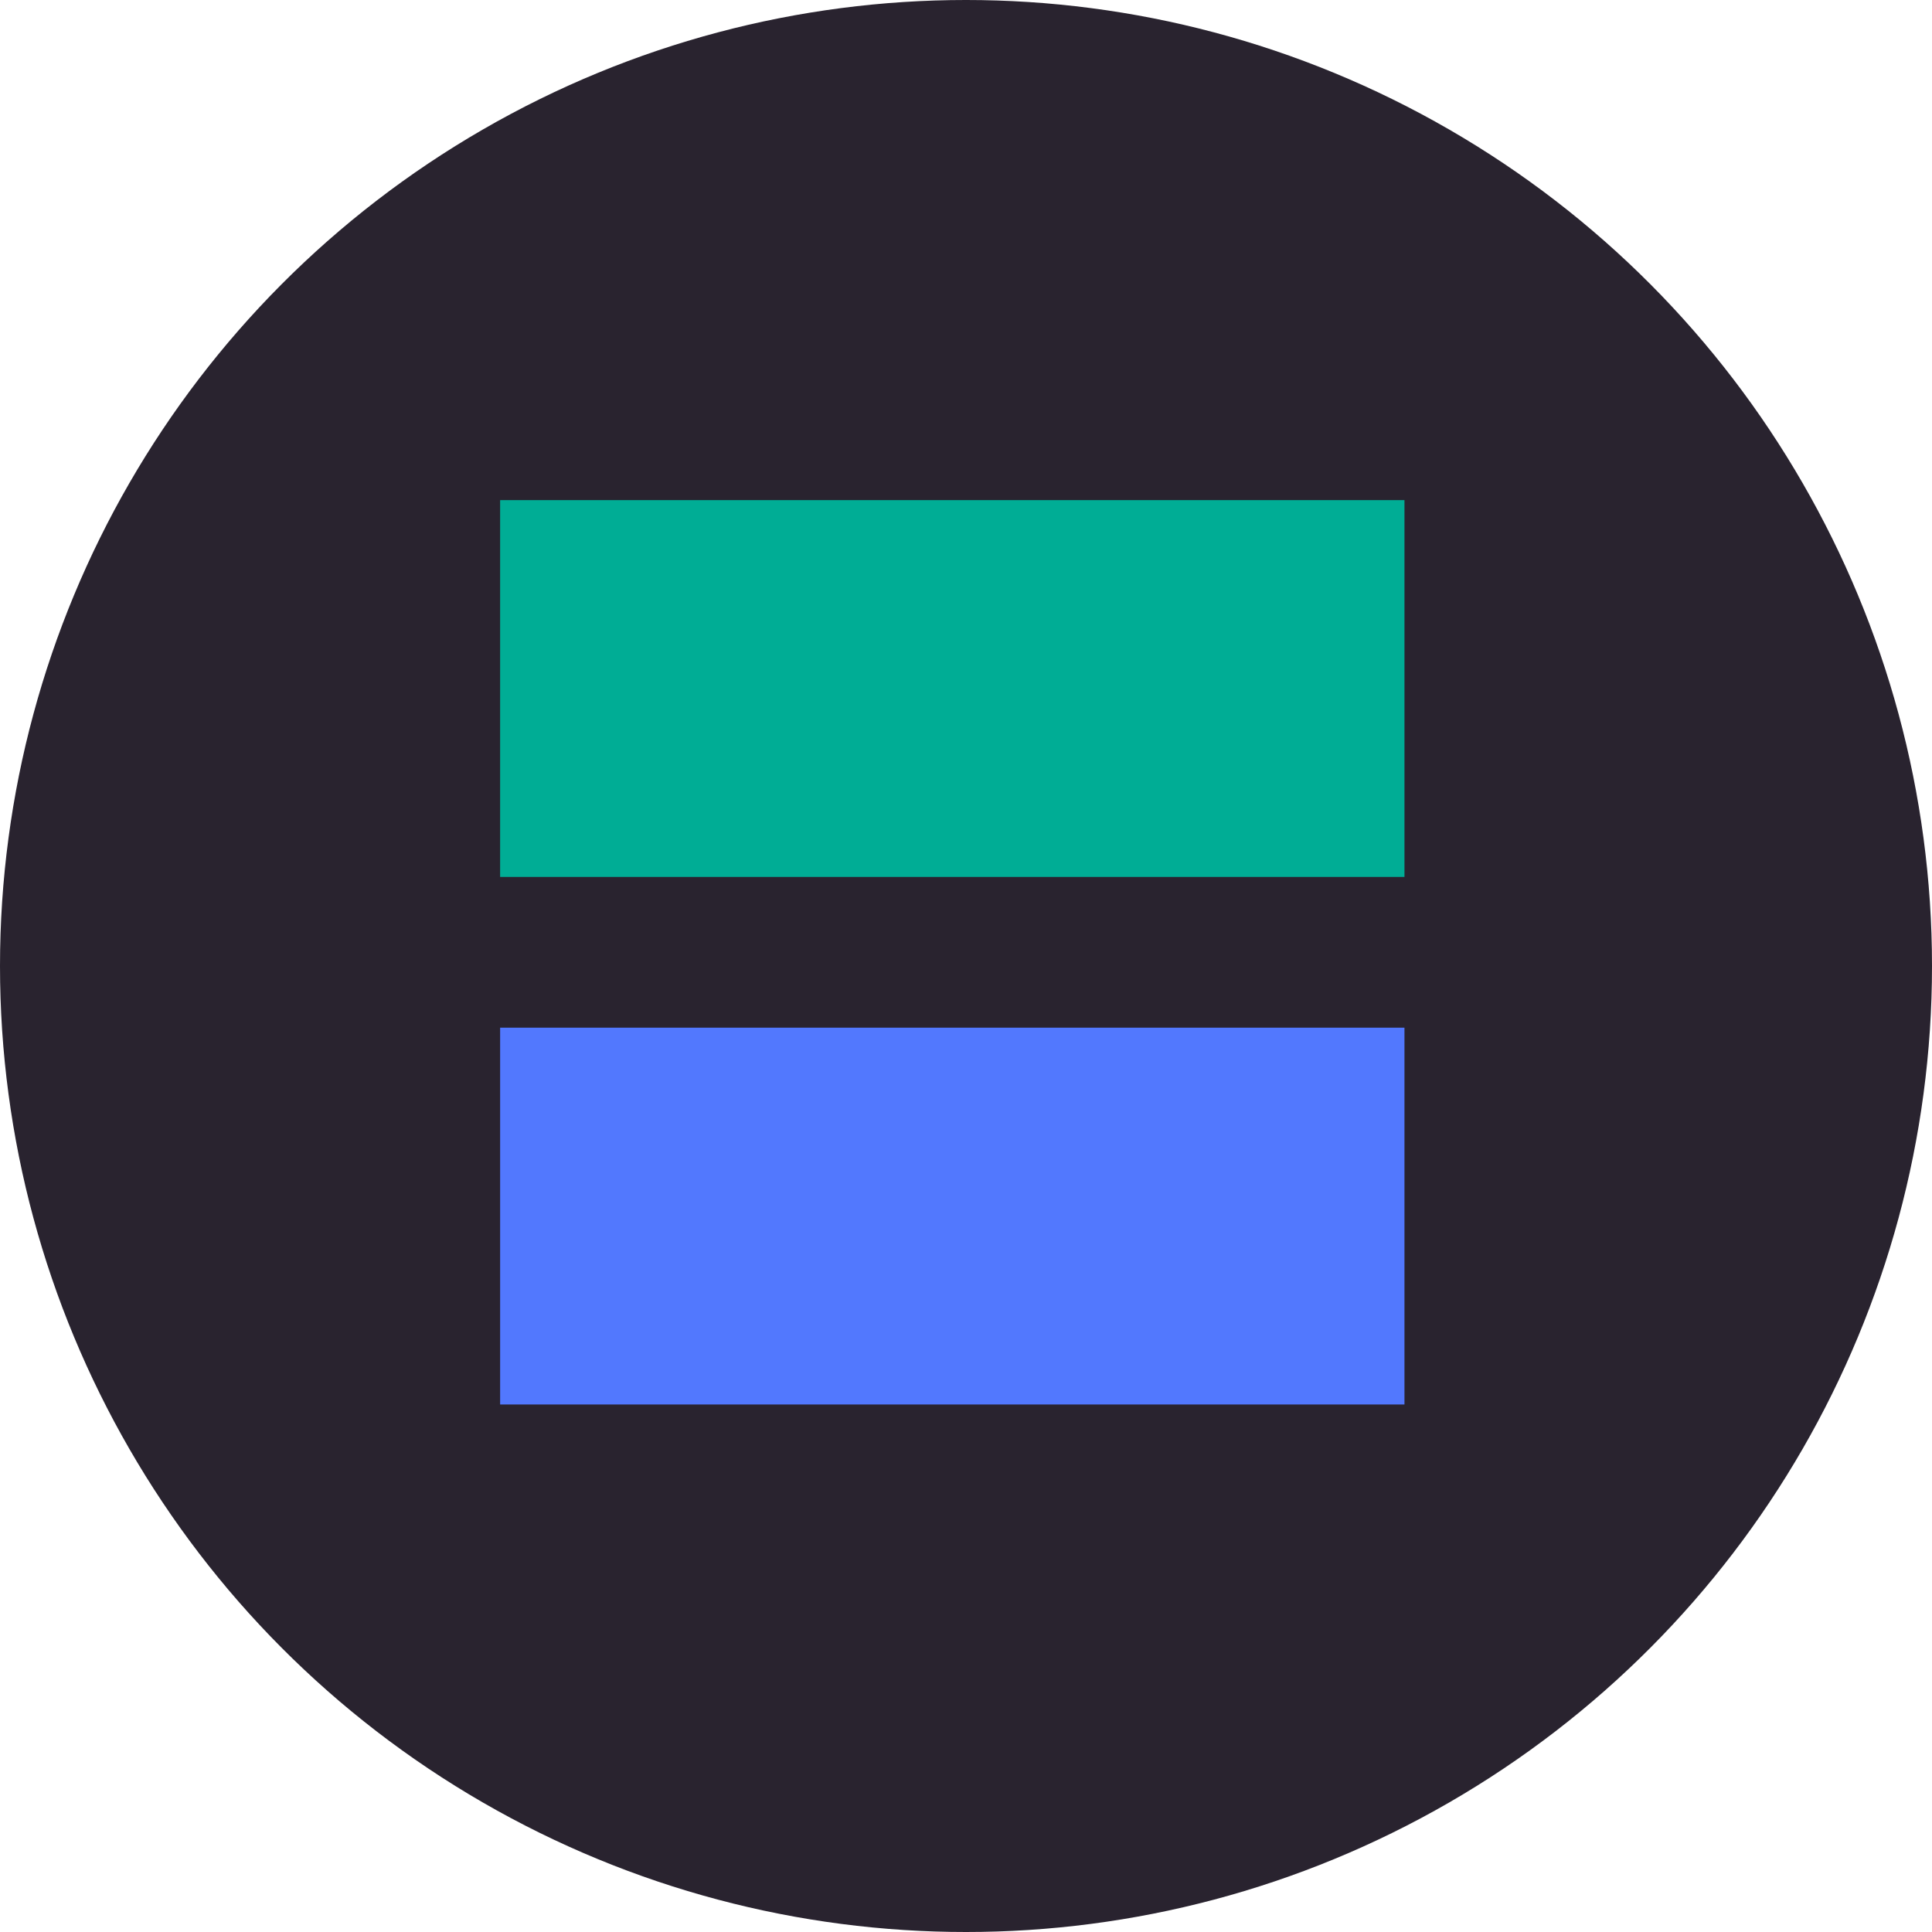
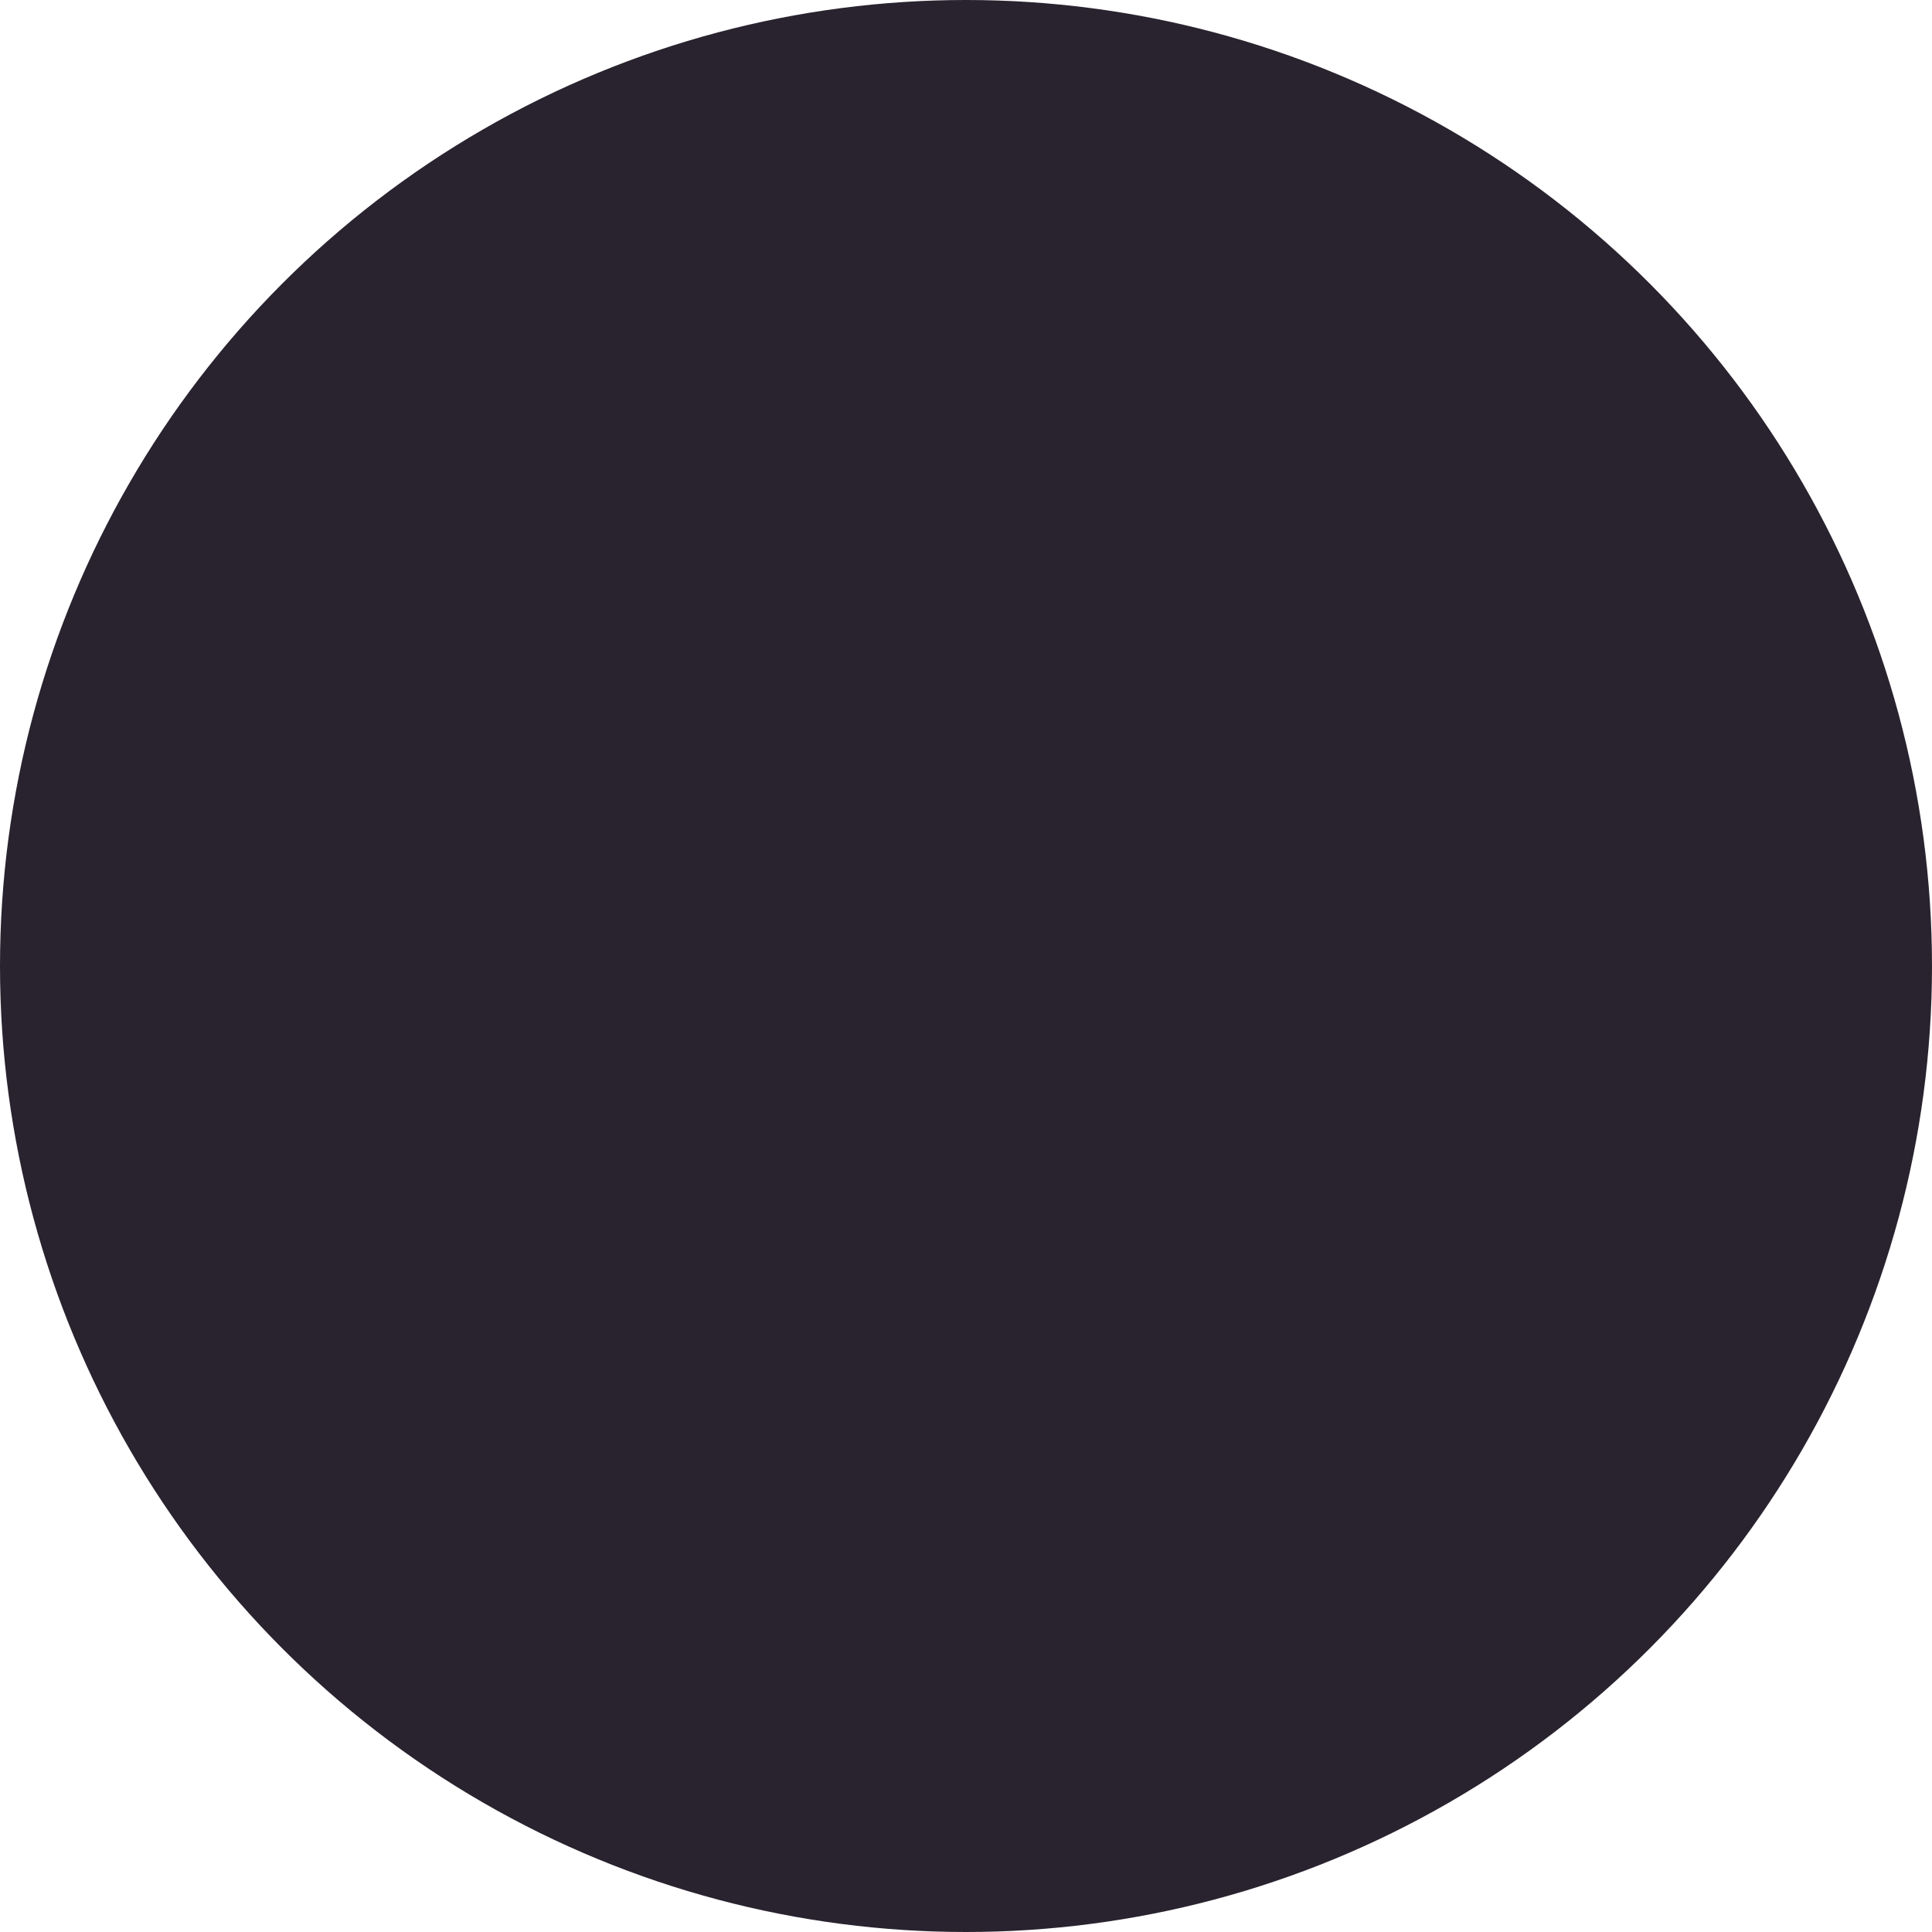
<svg xmlns="http://www.w3.org/2000/svg" id="Layer_1" x="0px" y="0px" viewBox="0 0 282 282" style="enable-background:new 0 0 282 282;" xml:space="preserve">
  <style type="text/css">	.st0{fill:#29232F;}	.st1{fill:#00AD95;}	.st2{fill:#5278FE;}</style>
  <circle class="st0" cx="141" cy="141" r="141" />
-   <path class="st1" d="M73,128h132V73H73V128z" />
-   <path class="st2" d="M73,205h132v-55H73V205z" />
+   <path class="st1" d="M73,128h132V73V128z" />
</svg>